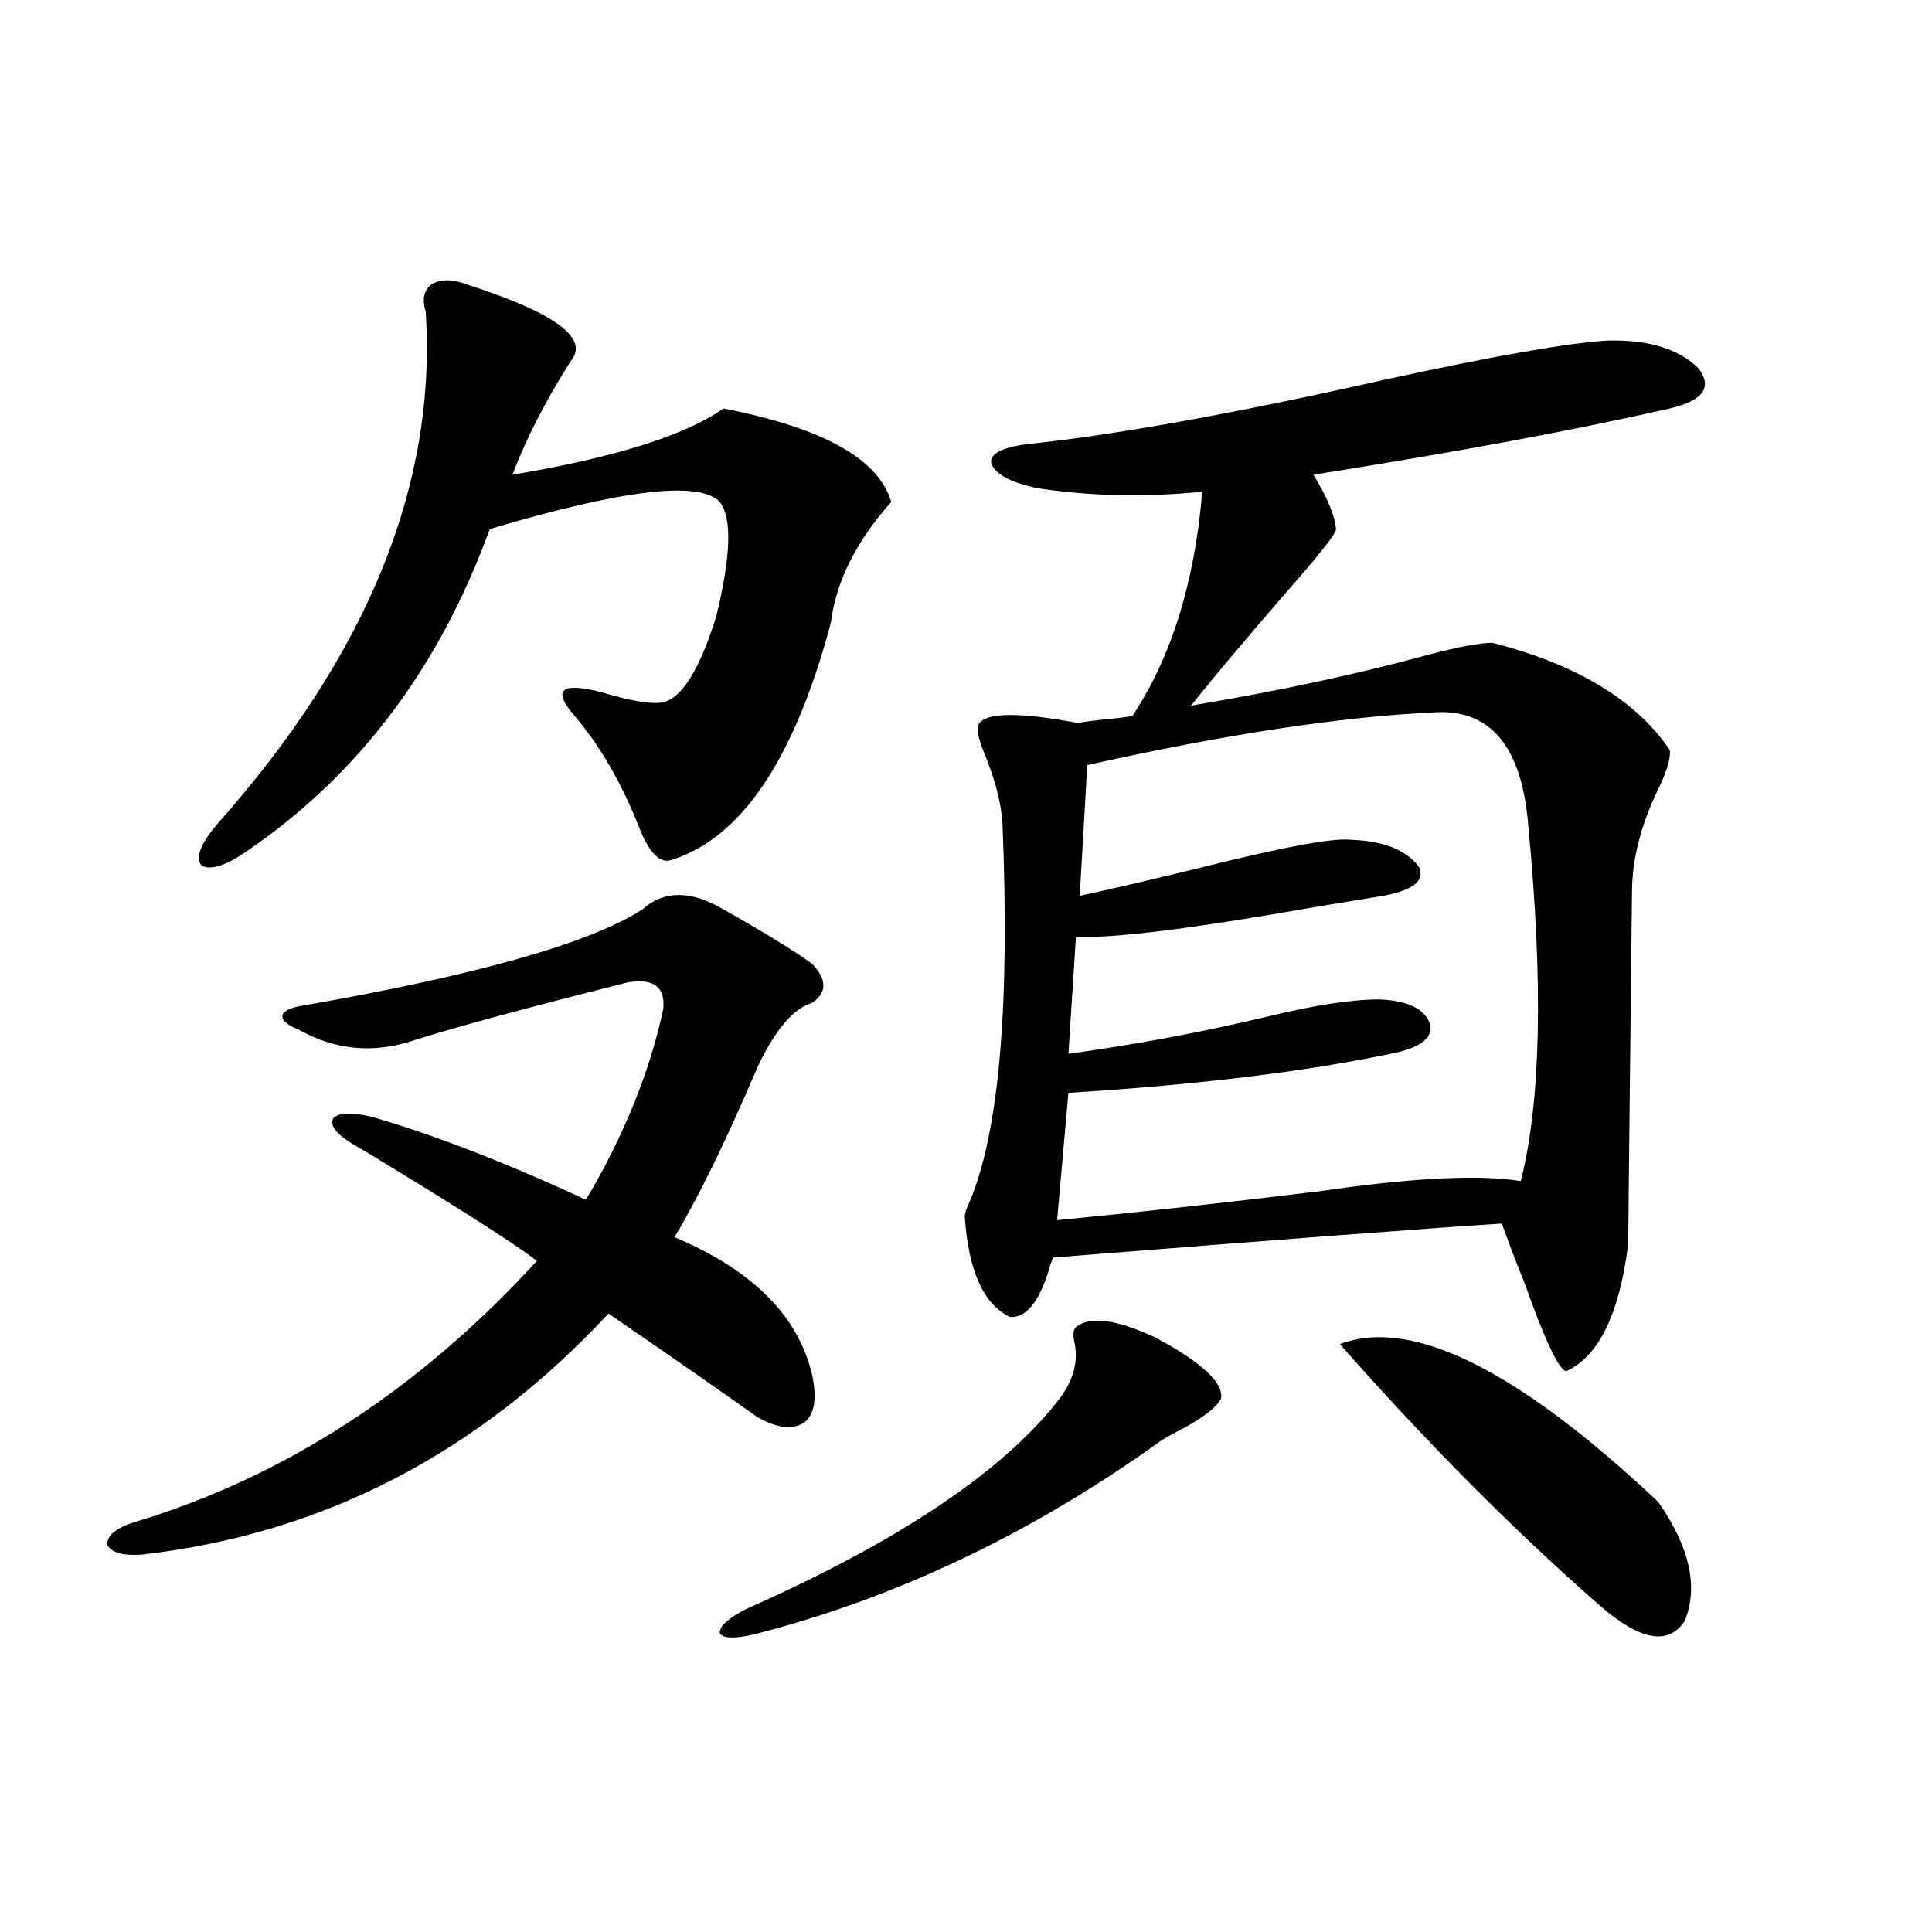
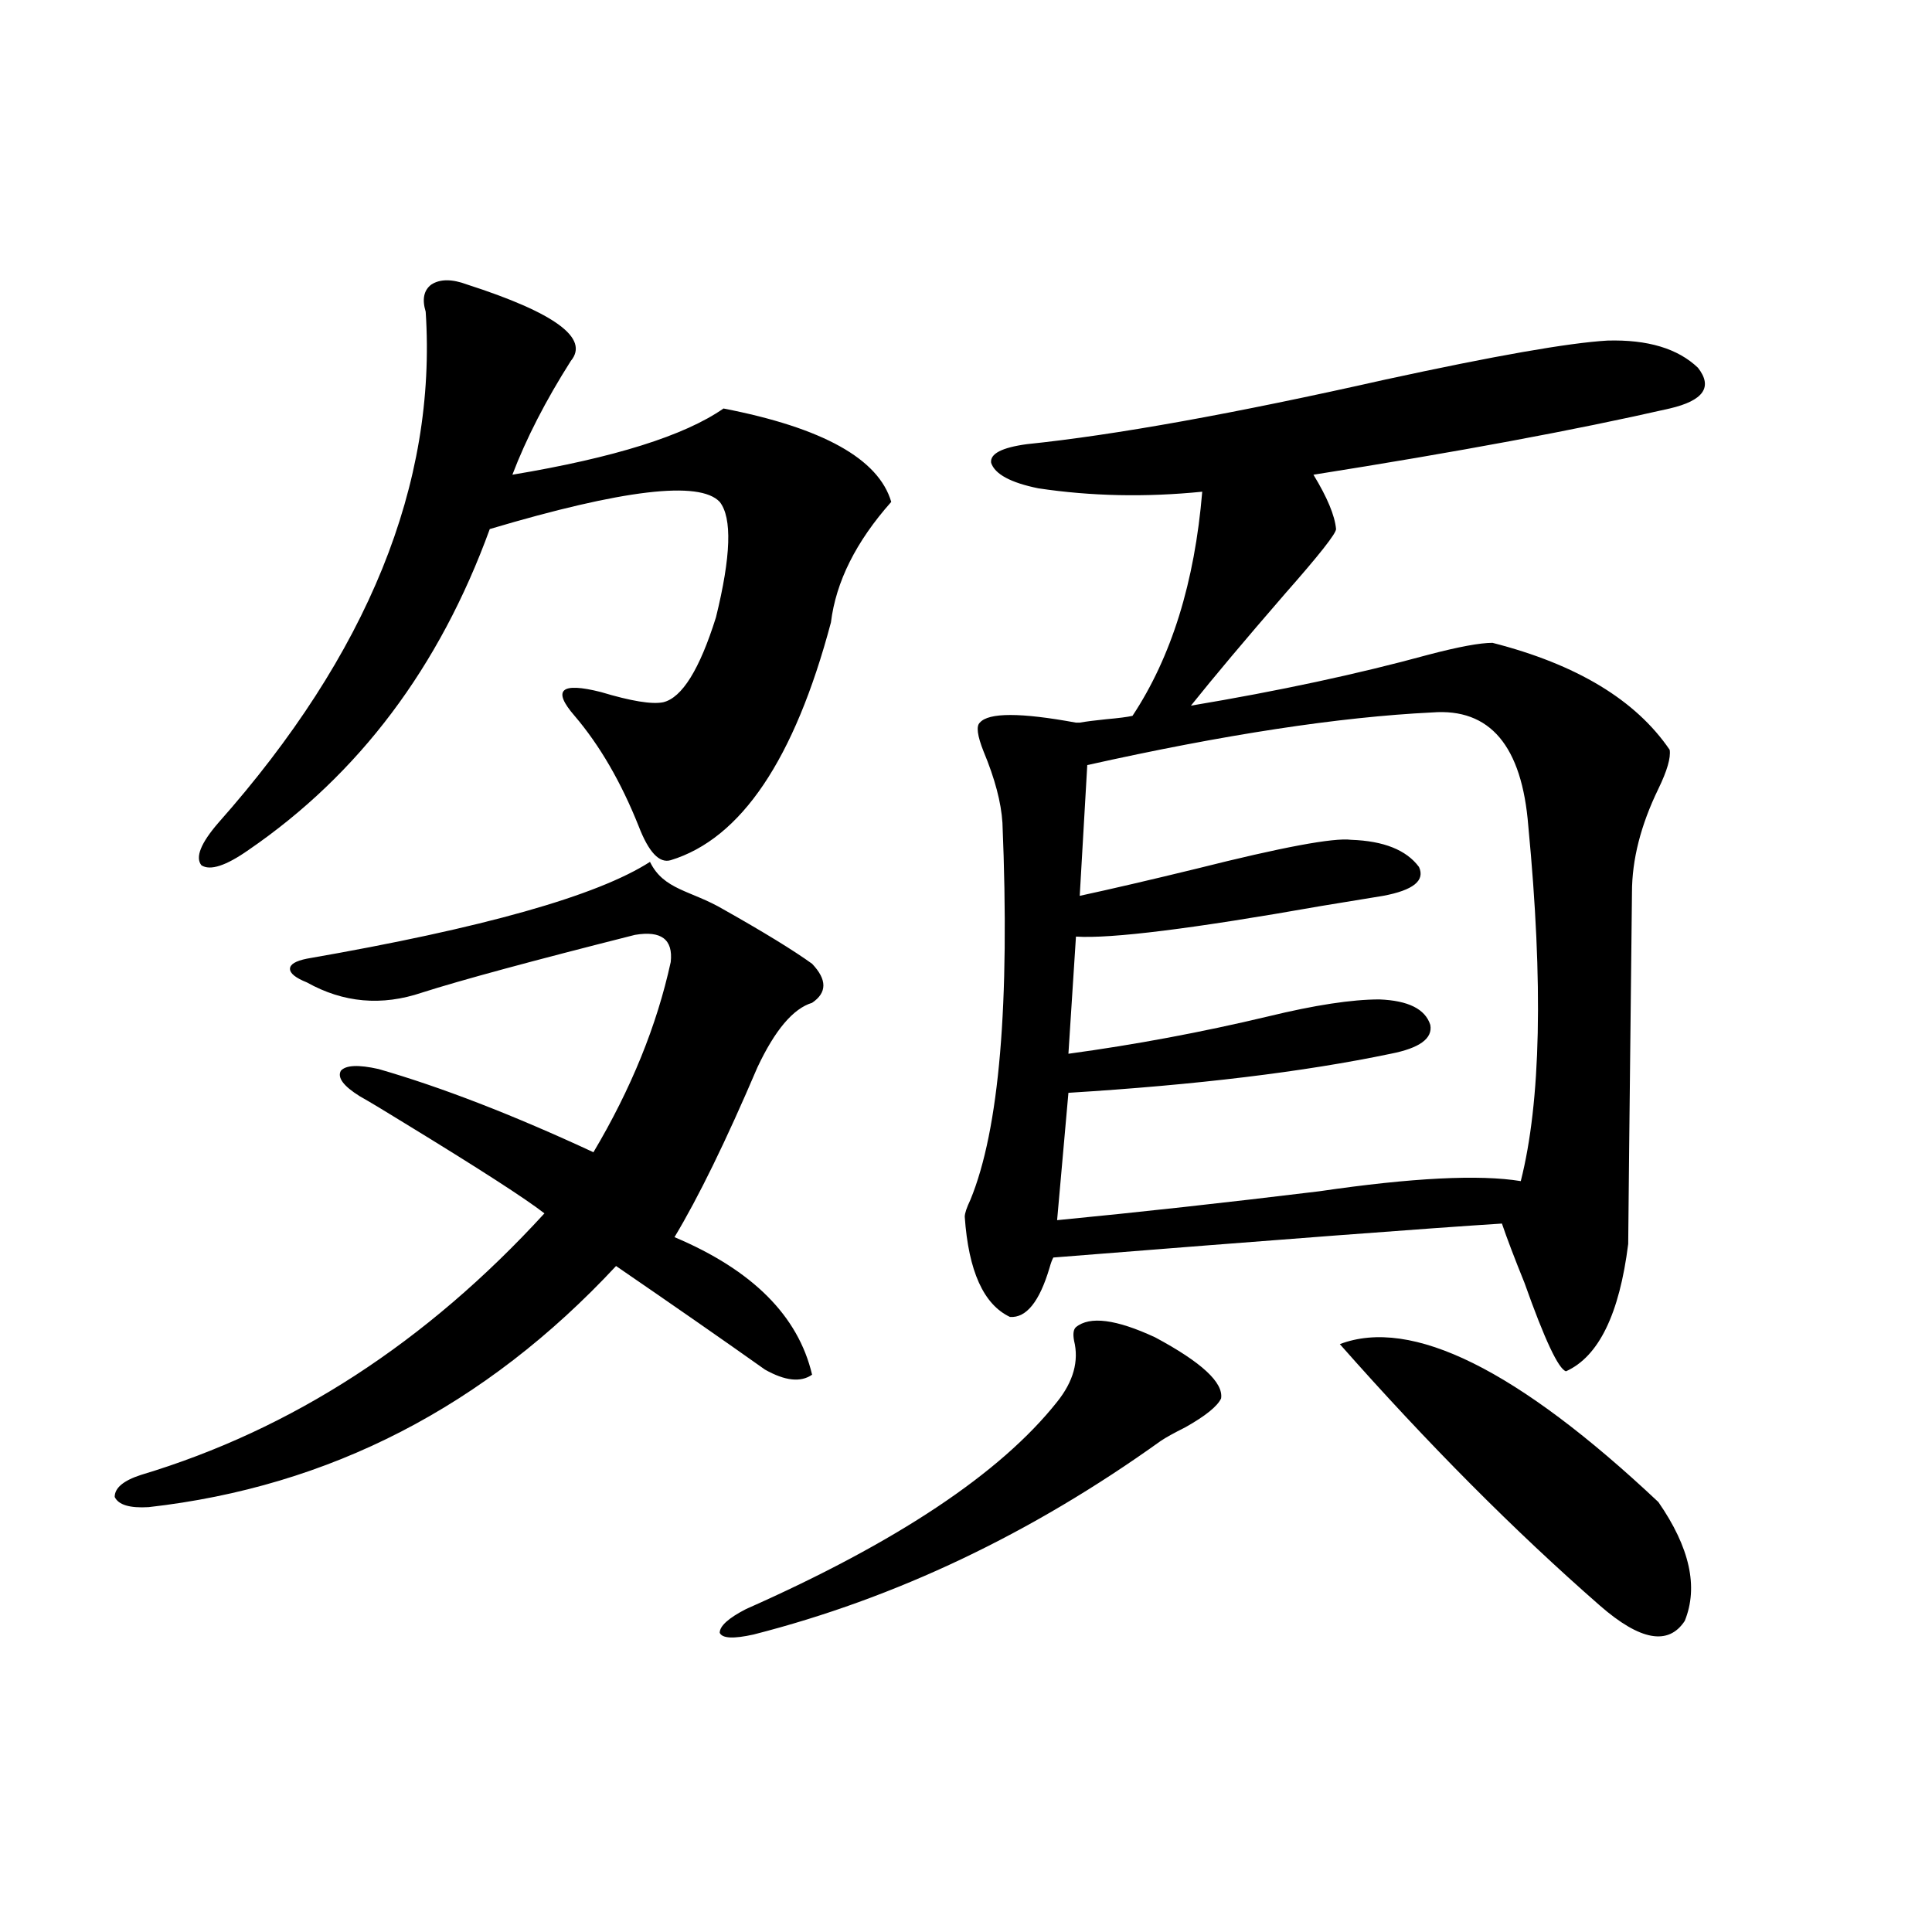
<svg xmlns="http://www.w3.org/2000/svg" version="1.1" id="图层_1" x="0px" y="0px" width="1000px" height="1000px" viewBox="0 0 1000 1000" enable-background="new 0 0 1000 1000" xml:space="preserve">
-   <path d="M374.479,470.715c20.808,11.728,36.097,21.094,45.853,28.125c7.805,8.212,7.805,14.941,0,20.215  c-9.756,2.938-19.191,14.063-28.292,33.398c-16.265,38.095-30.578,67.388-42.926,87.891c40.319,17.001,64.054,40.731,71.218,71.191  c2.592,12.305,1.296,20.517-3.902,24.609c-5.854,4.106-13.993,3.228-24.39-2.637c-21.463-15.229-47.163-33.097-77.071-53.613  c-67.65,72.661-148.289,114.258-241.945,124.805c-9.756,0.591-15.609-1.167-17.561-5.273c0-4.683,4.543-8.487,13.658-11.426  c78.047-23.429,147.634-68.555,208.775-135.352c-9.756-7.608-33.825-23.14-72.193-46.582c-10.411-6.44-18.216-11.124-23.414-14.063  c-8.46-5.273-11.707-9.668-9.756-13.184c2.592-2.925,9.101-3.214,19.512-0.879c32.515,9.38,69.587,23.73,111.217,43.066  c19.512-32.808,32.835-65.616,39.999-98.438c1.296-11.714-4.878-16.397-18.536-14.063c-53.337,13.485-90.089,23.442-110.241,29.883  c-20.822,7.031-40.654,5.273-59.511-5.273c-5.854-2.335-8.78-4.683-8.78-7.031c0-2.335,2.927-4.093,8.78-5.273  c91.05-15.82,150.24-32.52,177.557-50.098C343.58,460.759,357.559,460.759,374.479,470.715z M374.479,211.438  c51.371,9.97,80.318,26.079,86.827,48.34c-18.216,20.517-28.627,41.309-31.219,62.402c-18.871,70.903-46.508,111.923-82.925,123.047  c-5.854,1.758-11.387-4.093-16.585-17.578c-9.115-22.852-20.167-41.886-33.17-57.129c-11.707-13.472-7.164-17.578,13.658-12.305  c15.609,4.696,26.341,6.454,32.194,5.273c9.756-2.335,18.856-16.987,27.316-43.945c7.805-31.641,8.445-51.554,1.951-59.766  c-10.411-11.124-50.09-6.44-119.021,14.063c-26.021,71.493-67.65,126.864-124.875,166.113c-11.707,8.212-19.847,10.849-24.39,7.91  c-3.262-4.093-0.335-11.426,8.78-21.973c77.392-87.3,113.168-175.479,107.314-264.551c-1.951-6.44-0.976-11.124,2.927-14.063  c4.543-2.925,10.731-2.925,18.536,0c45.518,14.653,63.413,27.837,53.657,39.551c-13.018,20.517-23.094,40.142-30.243,58.887  C317.895,236.926,354.312,225.5,374.479,211.438z M556.913,686.926c7.149-5.851,20.808-4.093,40.975,5.273  c24.055,12.896,35.441,23.442,34.146,31.641c-1.951,4.106-8.14,9.091-18.536,14.941c-5.854,2.938-10.091,5.273-12.683,7.031  c-66.995,48.052-137.237,81.437-210.727,100.195c-10.411,2.335-16.265,2.046-17.561-0.879c0-3.516,4.543-7.622,13.658-12.305  c78.047-34.565,131.704-70.313,160.972-107.227c8.445-10.547,11.372-21.094,8.78-31.641  C555.282,690.441,555.603,688.106,556.913,686.926z M832.028,176.281c20.808-0.577,36.417,4.106,46.828,14.063  c7.805,9.97,2.927,17.001-14.634,21.094c-48.779,11.138-110.241,22.563-184.386,34.277c7.149,11.728,11.052,21.094,11.707,28.125  c0,2.349-8.78,13.485-26.341,33.398c-20.822,24.032-37.072,43.368-48.779,58.008c45.518-7.608,86.492-16.397,122.924-26.367  c15.609-4.093,26.661-6.152,33.17-6.152c43.566,11.138,74.145,29.595,91.705,55.371c0.641,4.106-1.311,10.849-5.854,20.215  c-9.115,18.759-13.658,36.626-13.658,53.613c-1.311,117.196-1.951,177.841-1.951,181.934c-4.558,36.337-15.289,58.31-32.194,65.918  c-3.902-1.167-11.066-16.397-21.463-45.703c-5.213-12.882-9.115-23.14-11.707-30.762c-37.072,2.349-114.479,8.212-232.189,17.578  c-0.655,1.181-1.311,2.938-1.951,5.273c-5.213,17.578-12.042,26.079-20.487,25.488c-13.658-6.44-21.463-23.73-23.414-51.855  c0-1.758,0.976-4.683,2.927-8.789c14.954-36.323,20.487-101.362,16.585-195.117c-0.655-10.547-3.902-22.852-9.756-36.914  c-3.262-8.198-3.902-13.184-1.951-14.941c4.543-5.273,21.128-5.273,49.755,0c0.641,0,1.296,0,1.951,0  c3.247-0.577,7.805-1.167,13.658-1.758c6.494-0.577,11.052-1.167,13.658-1.758c20.152-30.46,32.194-69.132,36.097-116.016  c-29.268,2.938-57.56,2.349-84.876-1.758c-14.313-2.925-22.438-7.319-24.39-13.184c-0.655-4.683,5.519-7.91,18.536-9.668  c45.518-4.683,107.314-15.82,185.361-33.398C773.493,184.191,811.861,177.462,832.028,176.281z M741.299,368.762  c-48.139,2.349-107.649,11.426-178.532,27.246l-3.902,67.676c16.25-3.516,36.417-8.198,60.486-14.063  c44.222-11.124,70.883-16.108,79.998-14.941c16.905,0.591,28.612,5.273,35.121,14.063c3.247,7.031-2.927,12.017-18.536,14.941  c-7.164,1.181-17.896,2.938-32.194,5.273c-66.34,11.728-108.625,17.001-126.826,15.82l-3.902,60.645  c34.466-4.683,68.932-11.124,103.412-19.336c24.055-5.851,43.246-8.789,57.56-8.789c14.954,0.591,23.734,4.985,26.341,13.184  c1.296,7.031-5.533,12.017-20.487,14.941c-44.877,9.38-100.485,16.122-166.825,20.215l-5.854,65.918  c42.271-4.093,87.468-9.077,135.606-14.941c48.124-7.031,82.925-8.789,104.388-5.273c10.396-41.007,11.707-102.241,3.902-183.691  C787.792,386.052,771.207,366.427,741.299,368.762z M693.495,695.715c37.072-14.063,92.025,13.184,164.874,81.738  c16.25,23.442,20.808,43.945,13.658,61.523c-8.46,12.882-23.094,10.245-43.901-7.91C783.89,792.395,739.013,747.282,693.495,695.715  z" />
+   <path d="M374.479,470.715c20.808,11.728,36.097,21.094,45.853,28.125c7.805,8.212,7.805,14.941,0,20.215  c-9.756,2.938-19.191,14.063-28.292,33.398c-16.265,38.095-30.578,67.388-42.926,87.891c40.319,17.001,64.054,40.731,71.218,71.191  c-5.854,4.106-13.993,3.228-24.39-2.637c-21.463-15.229-47.163-33.097-77.071-53.613  c-67.65,72.661-148.289,114.258-241.945,124.805c-9.756,0.591-15.609-1.167-17.561-5.273c0-4.683,4.543-8.487,13.658-11.426  c78.047-23.429,147.634-68.555,208.775-135.352c-9.756-7.608-33.825-23.14-72.193-46.582c-10.411-6.44-18.216-11.124-23.414-14.063  c-8.46-5.273-11.707-9.668-9.756-13.184c2.592-2.925,9.101-3.214,19.512-0.879c32.515,9.38,69.587,23.73,111.217,43.066  c19.512-32.808,32.835-65.616,39.999-98.438c1.296-11.714-4.878-16.397-18.536-14.063c-53.337,13.485-90.089,23.442-110.241,29.883  c-20.822,7.031-40.654,5.273-59.511-5.273c-5.854-2.335-8.78-4.683-8.78-7.031c0-2.335,2.927-4.093,8.78-5.273  c91.05-15.82,150.24-32.52,177.557-50.098C343.58,460.759,357.559,460.759,374.479,470.715z M374.479,211.438  c51.371,9.97,80.318,26.079,86.827,48.34c-18.216,20.517-28.627,41.309-31.219,62.402c-18.871,70.903-46.508,111.923-82.925,123.047  c-5.854,1.758-11.387-4.093-16.585-17.578c-9.115-22.852-20.167-41.886-33.17-57.129c-11.707-13.472-7.164-17.578,13.658-12.305  c15.609,4.696,26.341,6.454,32.194,5.273c9.756-2.335,18.856-16.987,27.316-43.945c7.805-31.641,8.445-51.554,1.951-59.766  c-10.411-11.124-50.09-6.44-119.021,14.063c-26.021,71.493-67.65,126.864-124.875,166.113c-11.707,8.212-19.847,10.849-24.39,7.91  c-3.262-4.093-0.335-11.426,8.78-21.973c77.392-87.3,113.168-175.479,107.314-264.551c-1.951-6.44-0.976-11.124,2.927-14.063  c4.543-2.925,10.731-2.925,18.536,0c45.518,14.653,63.413,27.837,53.657,39.551c-13.018,20.517-23.094,40.142-30.243,58.887  C317.895,236.926,354.312,225.5,374.479,211.438z M556.913,686.926c7.149-5.851,20.808-4.093,40.975,5.273  c24.055,12.896,35.441,23.442,34.146,31.641c-1.951,4.106-8.14,9.091-18.536,14.941c-5.854,2.938-10.091,5.273-12.683,7.031  c-66.995,48.052-137.237,81.437-210.727,100.195c-10.411,2.335-16.265,2.046-17.561-0.879c0-3.516,4.543-7.622,13.658-12.305  c78.047-34.565,131.704-70.313,160.972-107.227c8.445-10.547,11.372-21.094,8.78-31.641  C555.282,690.441,555.603,688.106,556.913,686.926z M832.028,176.281c20.808-0.577,36.417,4.106,46.828,14.063  c7.805,9.97,2.927,17.001-14.634,21.094c-48.779,11.138-110.241,22.563-184.386,34.277c7.149,11.728,11.052,21.094,11.707,28.125  c0,2.349-8.78,13.485-26.341,33.398c-20.822,24.032-37.072,43.368-48.779,58.008c45.518-7.608,86.492-16.397,122.924-26.367  c15.609-4.093,26.661-6.152,33.17-6.152c43.566,11.138,74.145,29.595,91.705,55.371c0.641,4.106-1.311,10.849-5.854,20.215  c-9.115,18.759-13.658,36.626-13.658,53.613c-1.311,117.196-1.951,177.841-1.951,181.934c-4.558,36.337-15.289,58.31-32.194,65.918  c-3.902-1.167-11.066-16.397-21.463-45.703c-5.213-12.882-9.115-23.14-11.707-30.762c-37.072,2.349-114.479,8.212-232.189,17.578  c-0.655,1.181-1.311,2.938-1.951,5.273c-5.213,17.578-12.042,26.079-20.487,25.488c-13.658-6.44-21.463-23.73-23.414-51.855  c0-1.758,0.976-4.683,2.927-8.789c14.954-36.323,20.487-101.362,16.585-195.117c-0.655-10.547-3.902-22.852-9.756-36.914  c-3.262-8.198-3.902-13.184-1.951-14.941c4.543-5.273,21.128-5.273,49.755,0c0.641,0,1.296,0,1.951,0  c3.247-0.577,7.805-1.167,13.658-1.758c6.494-0.577,11.052-1.167,13.658-1.758c20.152-30.46,32.194-69.132,36.097-116.016  c-29.268,2.938-57.56,2.349-84.876-1.758c-14.313-2.925-22.438-7.319-24.39-13.184c-0.655-4.683,5.519-7.91,18.536-9.668  c45.518-4.683,107.314-15.82,185.361-33.398C773.493,184.191,811.861,177.462,832.028,176.281z M741.299,368.762  c-48.139,2.349-107.649,11.426-178.532,27.246l-3.902,67.676c16.25-3.516,36.417-8.198,60.486-14.063  c44.222-11.124,70.883-16.108,79.998-14.941c16.905,0.591,28.612,5.273,35.121,14.063c3.247,7.031-2.927,12.017-18.536,14.941  c-7.164,1.181-17.896,2.938-32.194,5.273c-66.34,11.728-108.625,17.001-126.826,15.82l-3.902,60.645  c34.466-4.683,68.932-11.124,103.412-19.336c24.055-5.851,43.246-8.789,57.56-8.789c14.954,0.591,23.734,4.985,26.341,13.184  c1.296,7.031-5.533,12.017-20.487,14.941c-44.877,9.38-100.485,16.122-166.825,20.215l-5.854,65.918  c42.271-4.093,87.468-9.077,135.606-14.941c48.124-7.031,82.925-8.789,104.388-5.273c10.396-41.007,11.707-102.241,3.902-183.691  C787.792,386.052,771.207,366.427,741.299,368.762z M693.495,695.715c37.072-14.063,92.025,13.184,164.874,81.738  c16.25,23.442,20.808,43.945,13.658,61.523c-8.46,12.882-23.094,10.245-43.901-7.91C783.89,792.395,739.013,747.282,693.495,695.715  z" />
</svg>